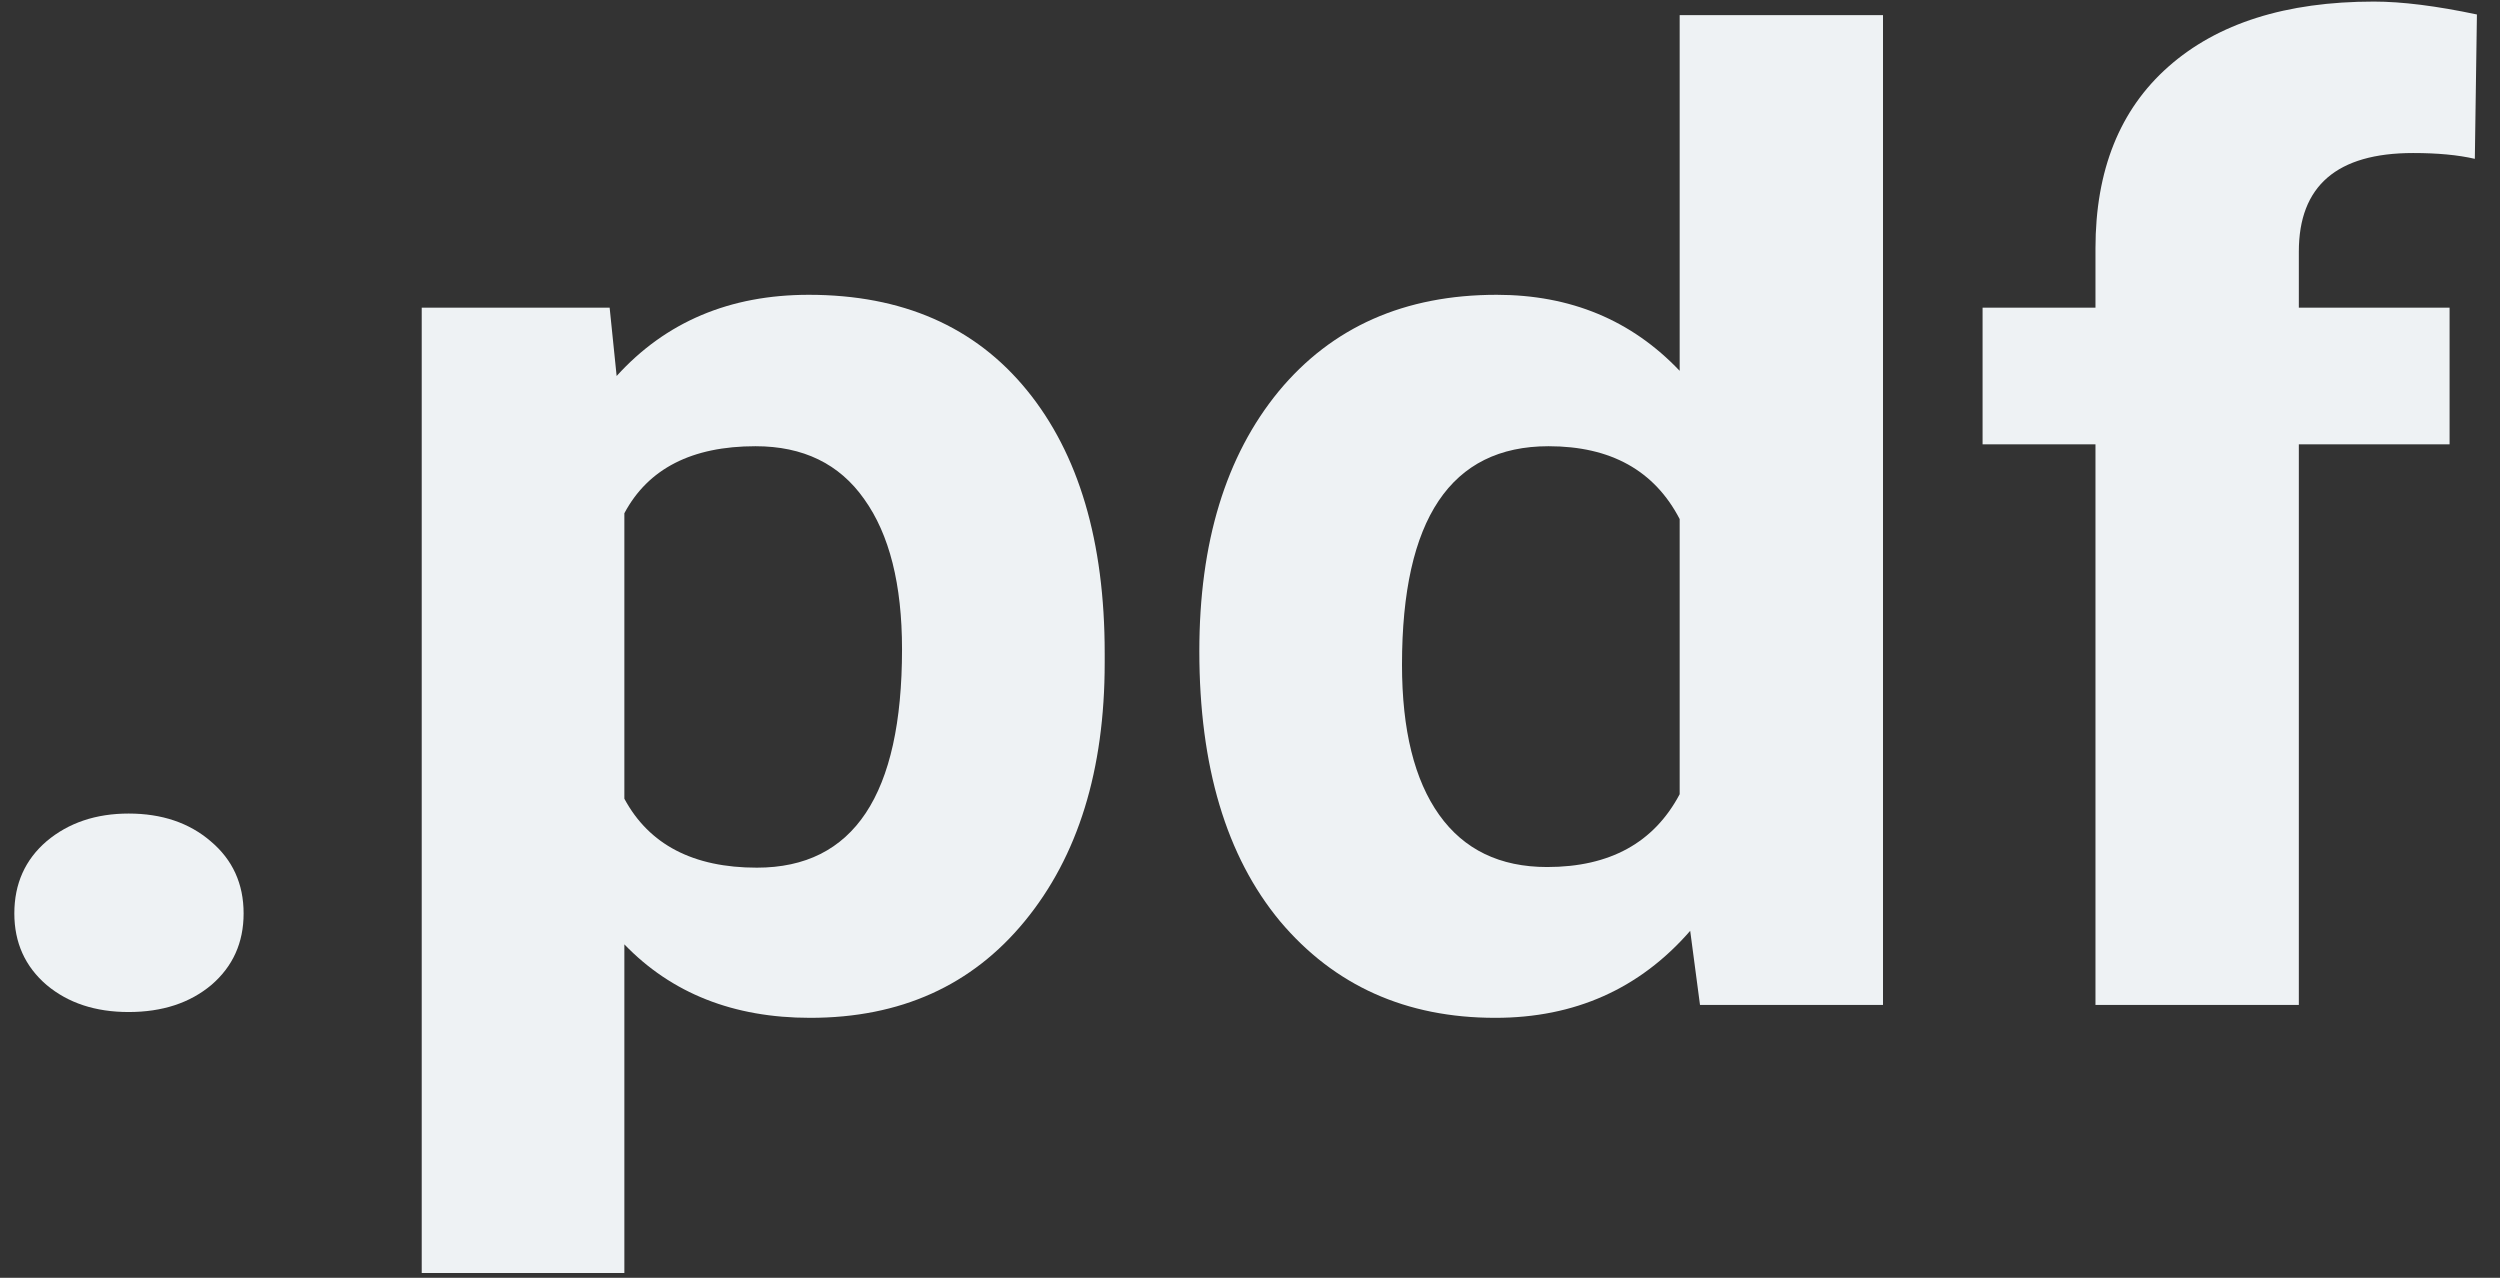
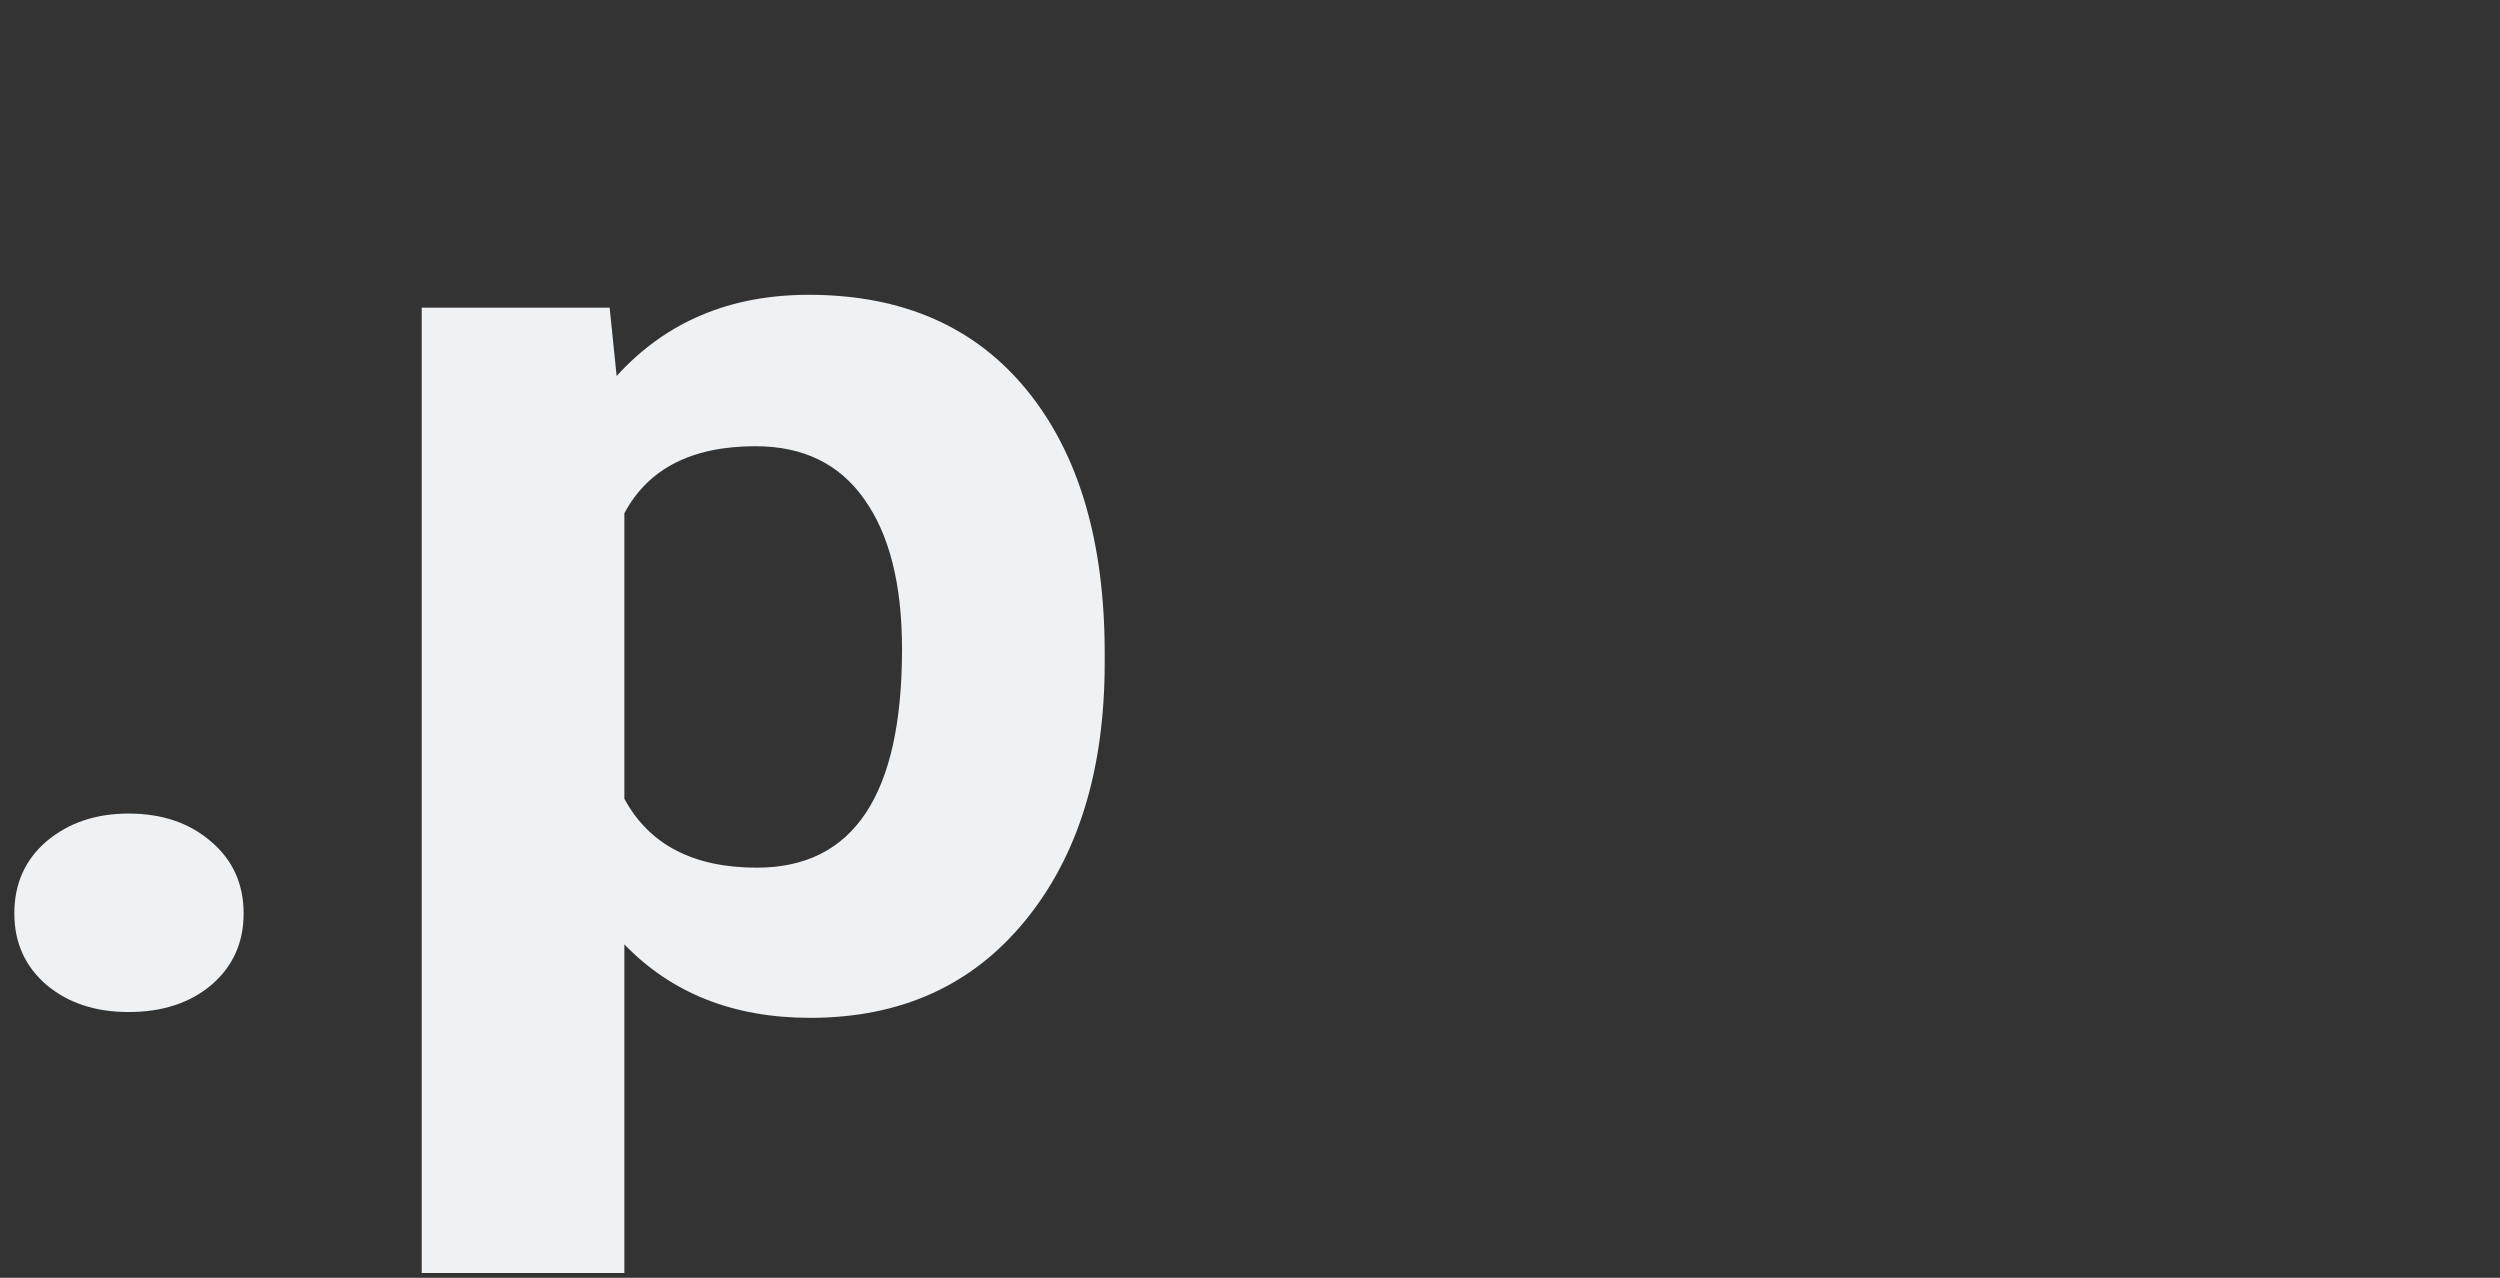
<svg xmlns="http://www.w3.org/2000/svg" width="90" height="46" viewBox="0 0 90 46" fill="none">
  <rect x="0" y="0" width="90" height="46" fill="#333333" stroke="none" />
  <path d="M0.516 32.884C0.516 31.816 0.903 30.95 1.677 30.285C2.468 29.62 3.452 29.288 4.63 29.288C5.825 29.288 6.81 29.62 7.584 30.285C8.375 30.95 8.77 31.816 8.77 32.884C8.77 33.935 8.383 34.794 7.609 35.459C6.835 36.108 5.842 36.433 4.63 36.433C3.435 36.433 2.451 36.108 1.677 35.459C0.903 34.794 0.516 33.935 0.516 32.884Z" fill="#EEF2F4" />
  <path d="M39.769 23.859C39.769 27.726 38.809 30.827 36.891 33.162C34.989 35.482 32.414 36.642 29.166 36.642C26.407 36.642 24.177 35.76 22.477 33.997V45.829H15.182V11.077H21.947L22.199 13.536C23.966 11.587 26.272 10.613 29.116 10.613C32.482 10.613 35.099 11.757 36.967 14.046C38.835 16.335 39.769 19.49 39.769 23.511V23.859ZM32.473 23.372C32.473 21.037 32.019 19.235 31.11 17.967C30.218 16.698 28.914 16.064 27.198 16.064C24.909 16.064 23.335 16.869 22.477 18.477V28.754C23.369 30.409 24.959 31.236 27.248 31.236C30.732 31.236 32.473 28.615 32.473 23.372Z" fill="#EEF2F4" />
-   <path d="M43.176 23.442C43.176 19.529 44.127 16.412 46.029 14.092C47.947 11.773 50.564 10.613 53.88 10.613C56.538 10.613 58.735 11.525 60.468 13.35V0.544H67.788V36.178H61.2L60.847 33.51C59.029 35.598 56.69 36.642 53.829 36.642C50.615 36.642 48.032 35.482 46.079 33.162C44.144 30.827 43.176 27.587 43.176 23.442ZM50.472 23.929C50.472 26.28 50.918 28.081 51.81 29.334C52.702 30.587 53.997 31.213 55.697 31.213C57.952 31.213 59.542 30.339 60.468 28.592V18.686C59.559 16.938 57.986 16.064 55.748 16.064C52.23 16.064 50.472 18.686 50.472 23.929Z" fill="#EEF2F4" />
-   <path d="M75.437 36.178V15.995H71.373V11.077H75.437V8.942C75.437 6.128 76.312 3.947 78.062 2.4C79.829 0.838 82.295 0.057 85.459 0.057C86.468 0.057 87.705 0.212 89.169 0.521L89.094 5.718C88.488 5.578 87.747 5.509 86.872 5.509C84.129 5.509 82.758 6.692 82.758 9.058V11.077H88.185V15.995H82.758V36.178H75.437Z" fill="#EEF2F4" />
</svg>